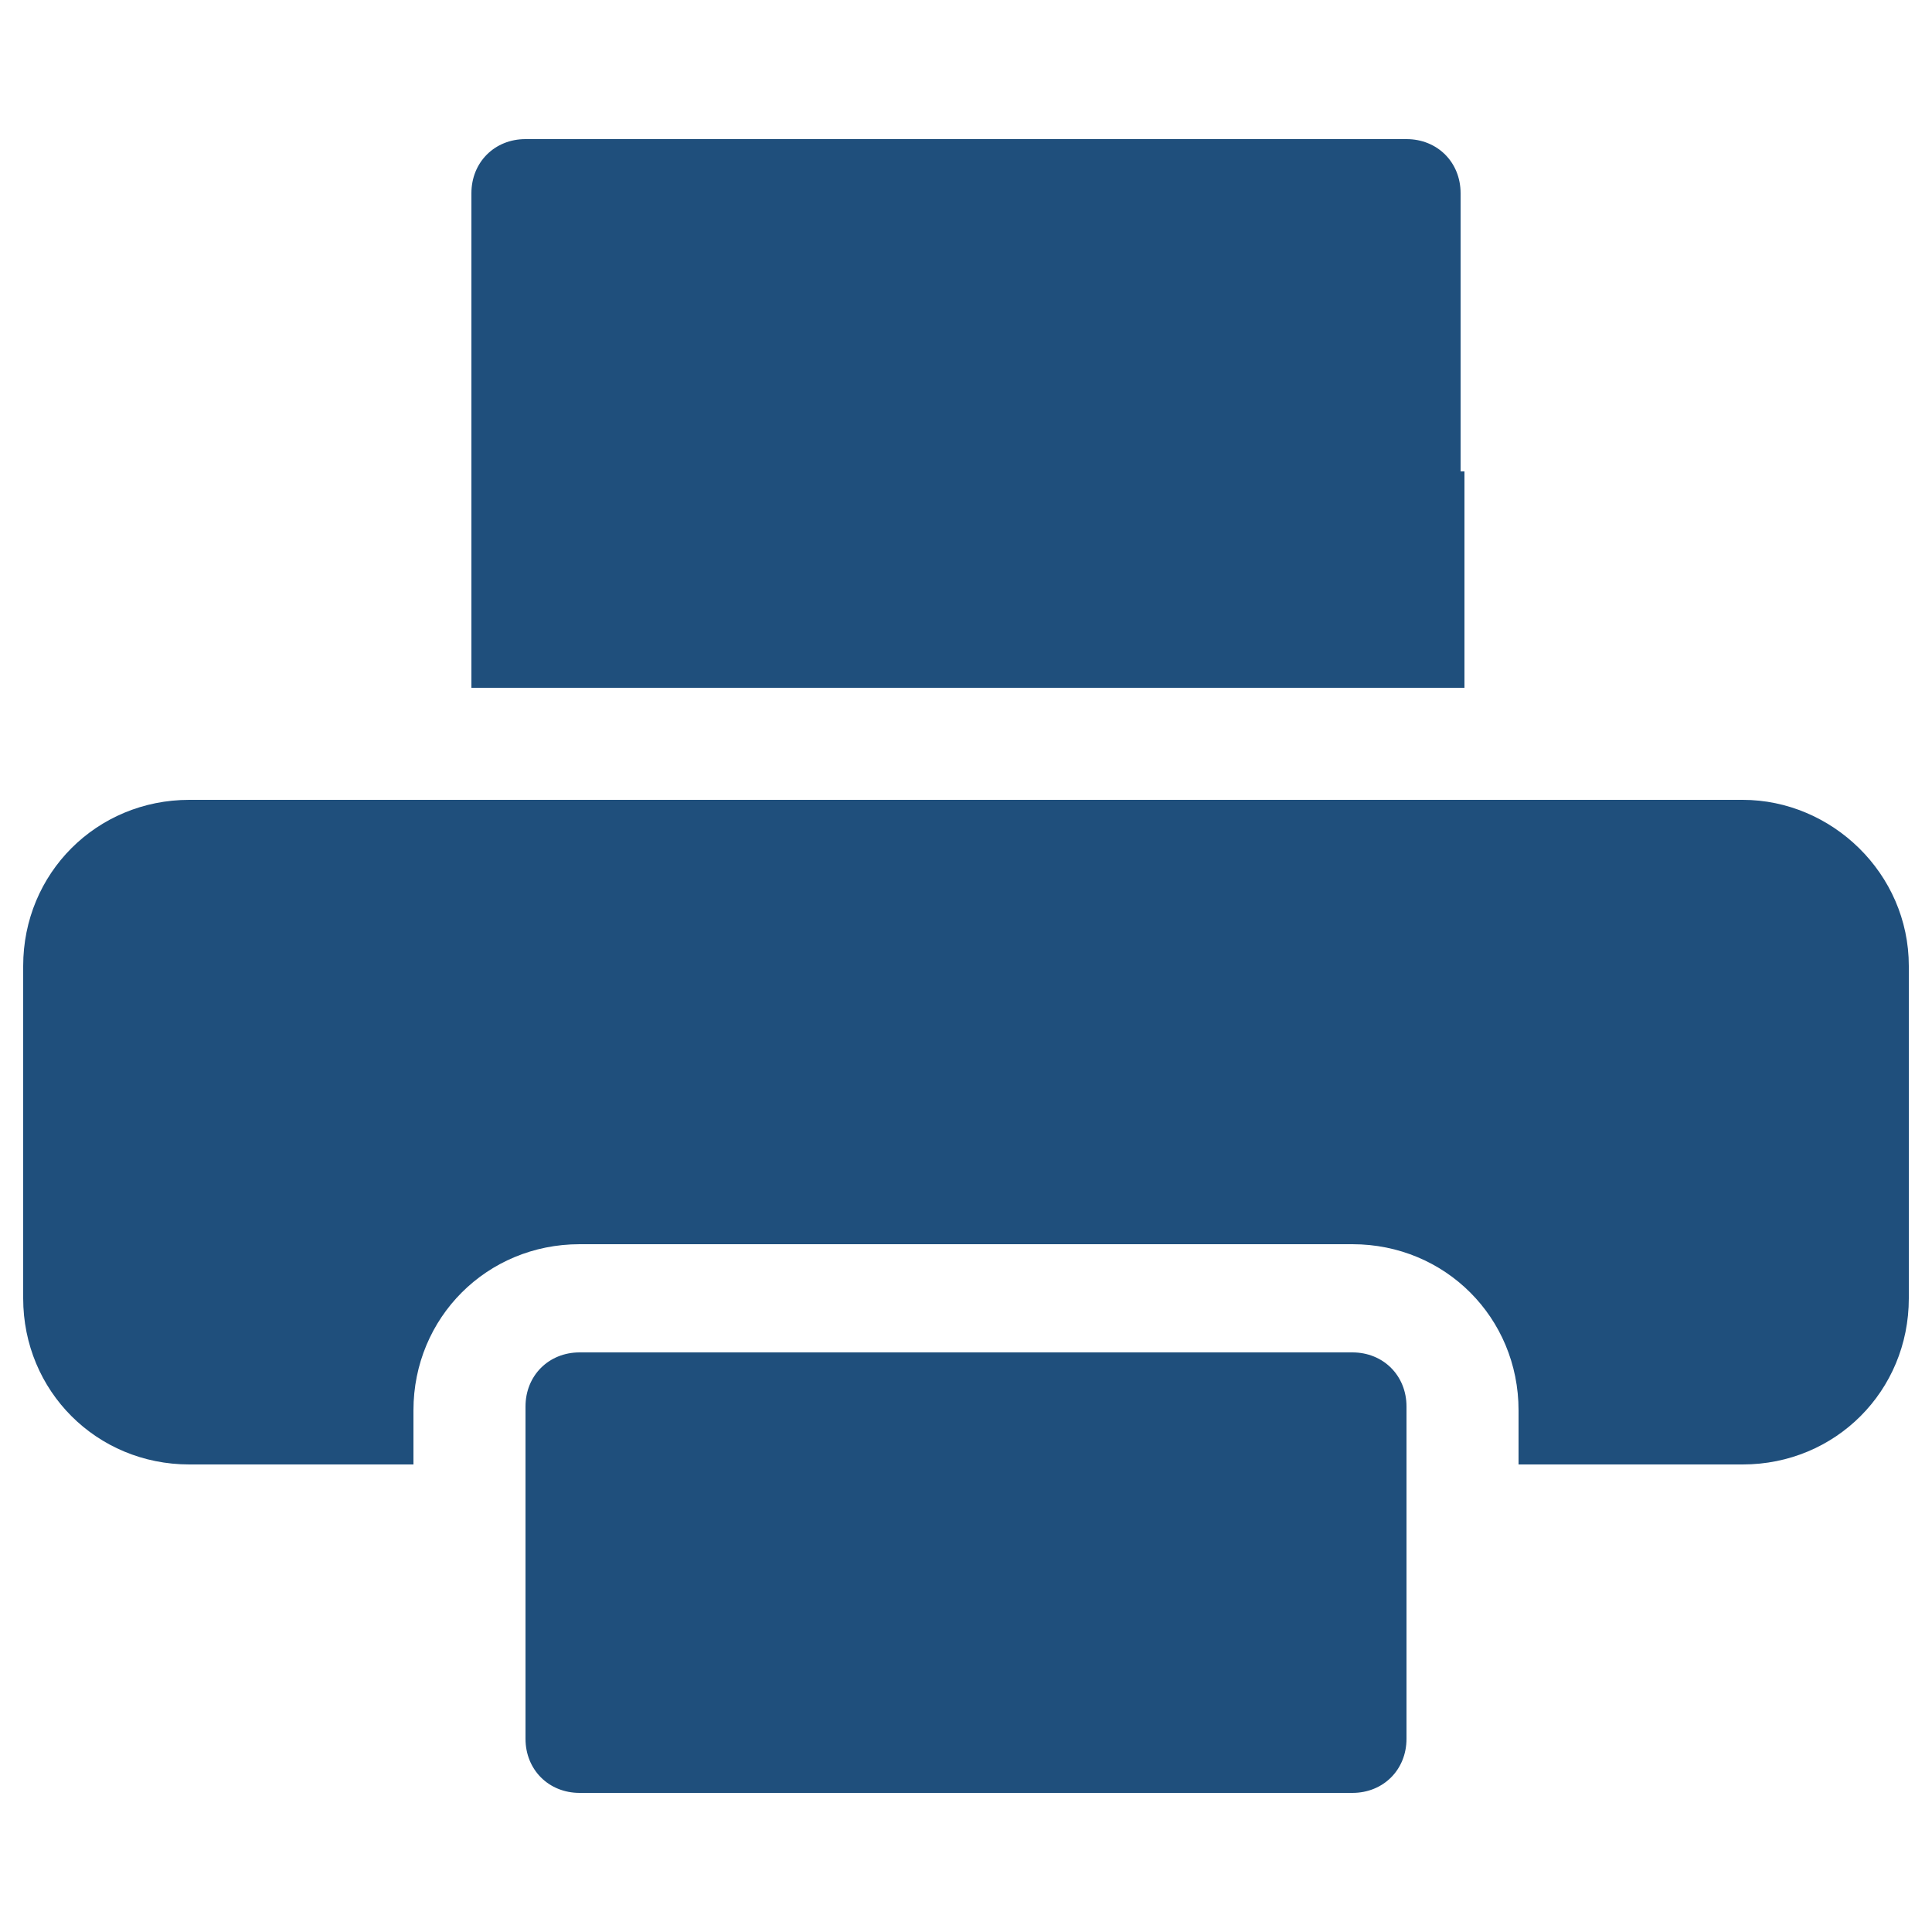
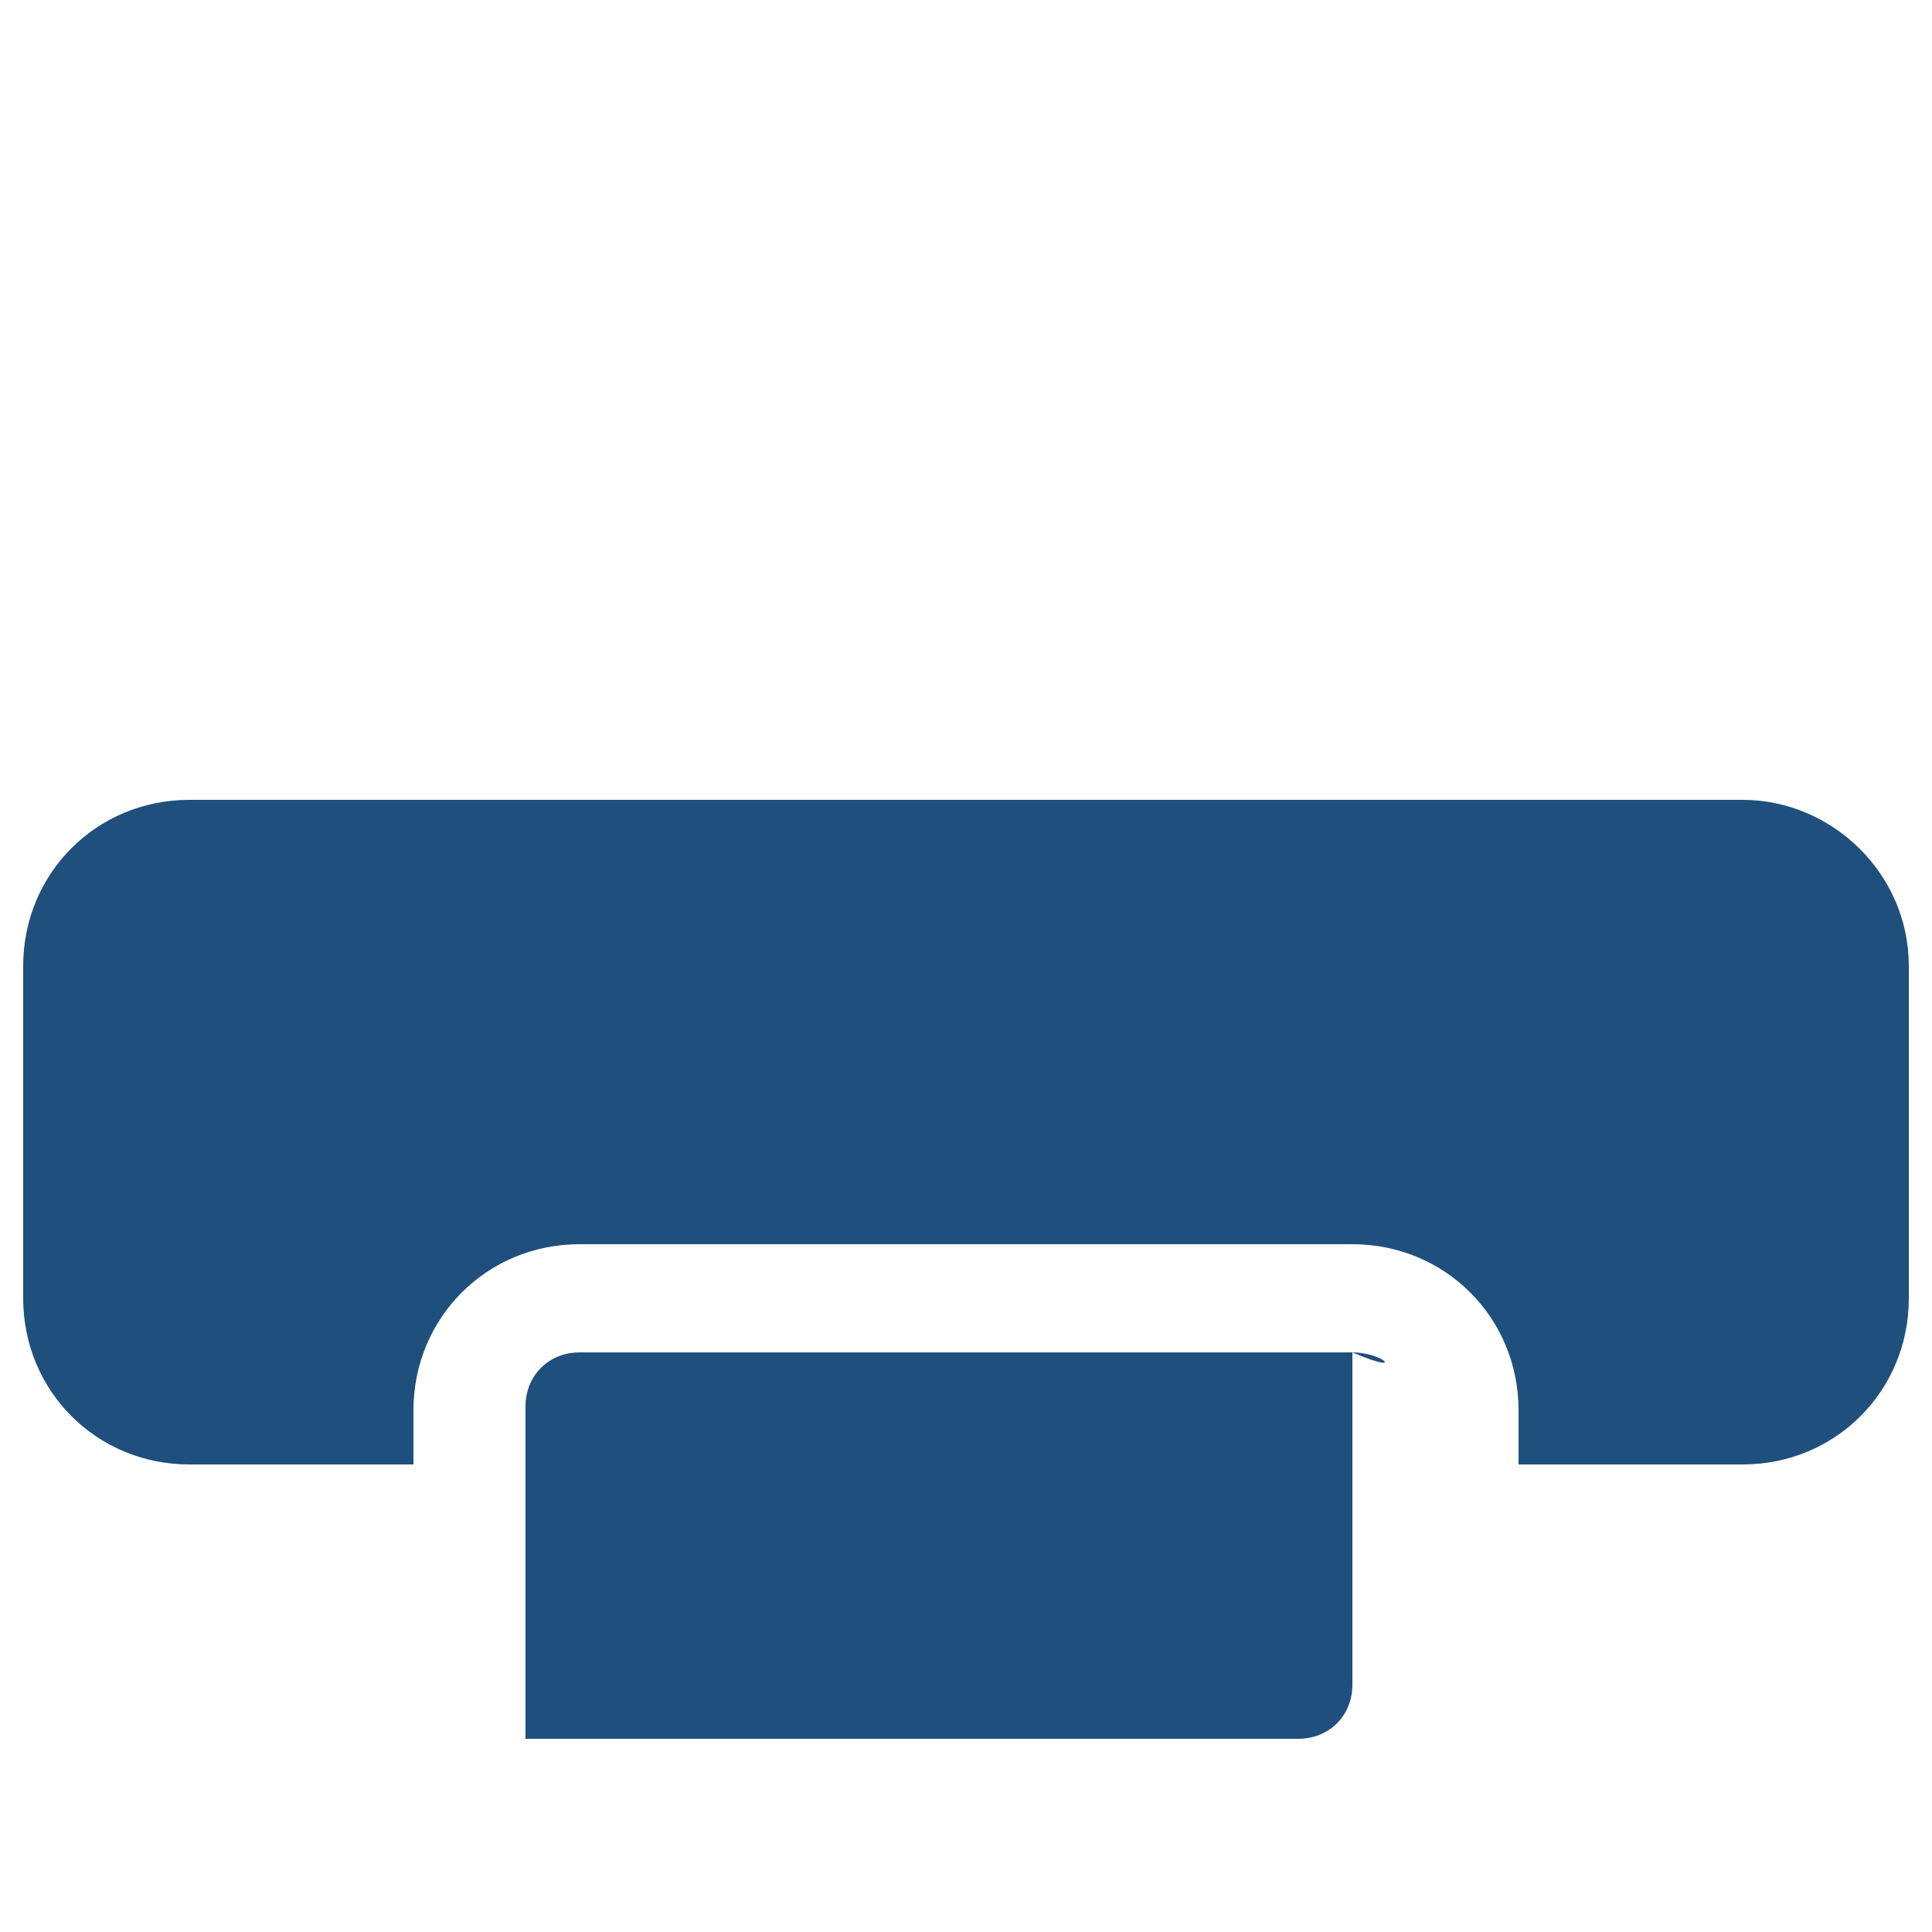
<svg xmlns="http://www.w3.org/2000/svg" version="1.1" id="圖層_1" x="0px" y="0px" viewBox="0 0 50 50" style="enable-background:new 0 0 50 50;" xml:space="preserve">
  <style type="text/css">
	.st0{fill:#1F4F7C;}
	.st1{fill:#040000;}
</style>
  <g>
    <path class="st0" d="M45.1,20.7H4.9c-2.4,0-4.3,1.9-4.3,4.3v8.6c0,2.4,1.9,4.3,4.3,4.3h5.8v-1.4c0-2.4,1.9-4.3,4.3-4.3h20   c2.4,0,4.3,1.9,4.3,4.3v1.4h5.8c2.4,0,4.3-1.9,4.3-4.3V25C49.4,22.6,47.4,20.7,45.1,20.7z" />
-     <path class="st0" d="M37.8,12.2V5c0-0.8-0.6-1.4-1.4-1.4h-7.1h-8.6h-7.1c-0.8,0-1.4,0.6-1.4,1.4v7.1v5.7h25.7V12.2z" />
-     <path class="st0" d="M35,35H15c-0.8,0-1.4,0.6-1.4,1.4V45c0,0.8,0.6,1.4,1.4,1.4h20c0.8,0,1.4-0.6,1.4-1.4v-8.6   C36.4,35.6,35.8,35,35,35z" />
+     <path class="st0" d="M35,35H15c-0.8,0-1.4,0.6-1.4,1.4V45h20c0.8,0,1.4-0.6,1.4-1.4v-8.6   C36.4,35.6,35.8,35,35,35z" />
  </g>
</svg>